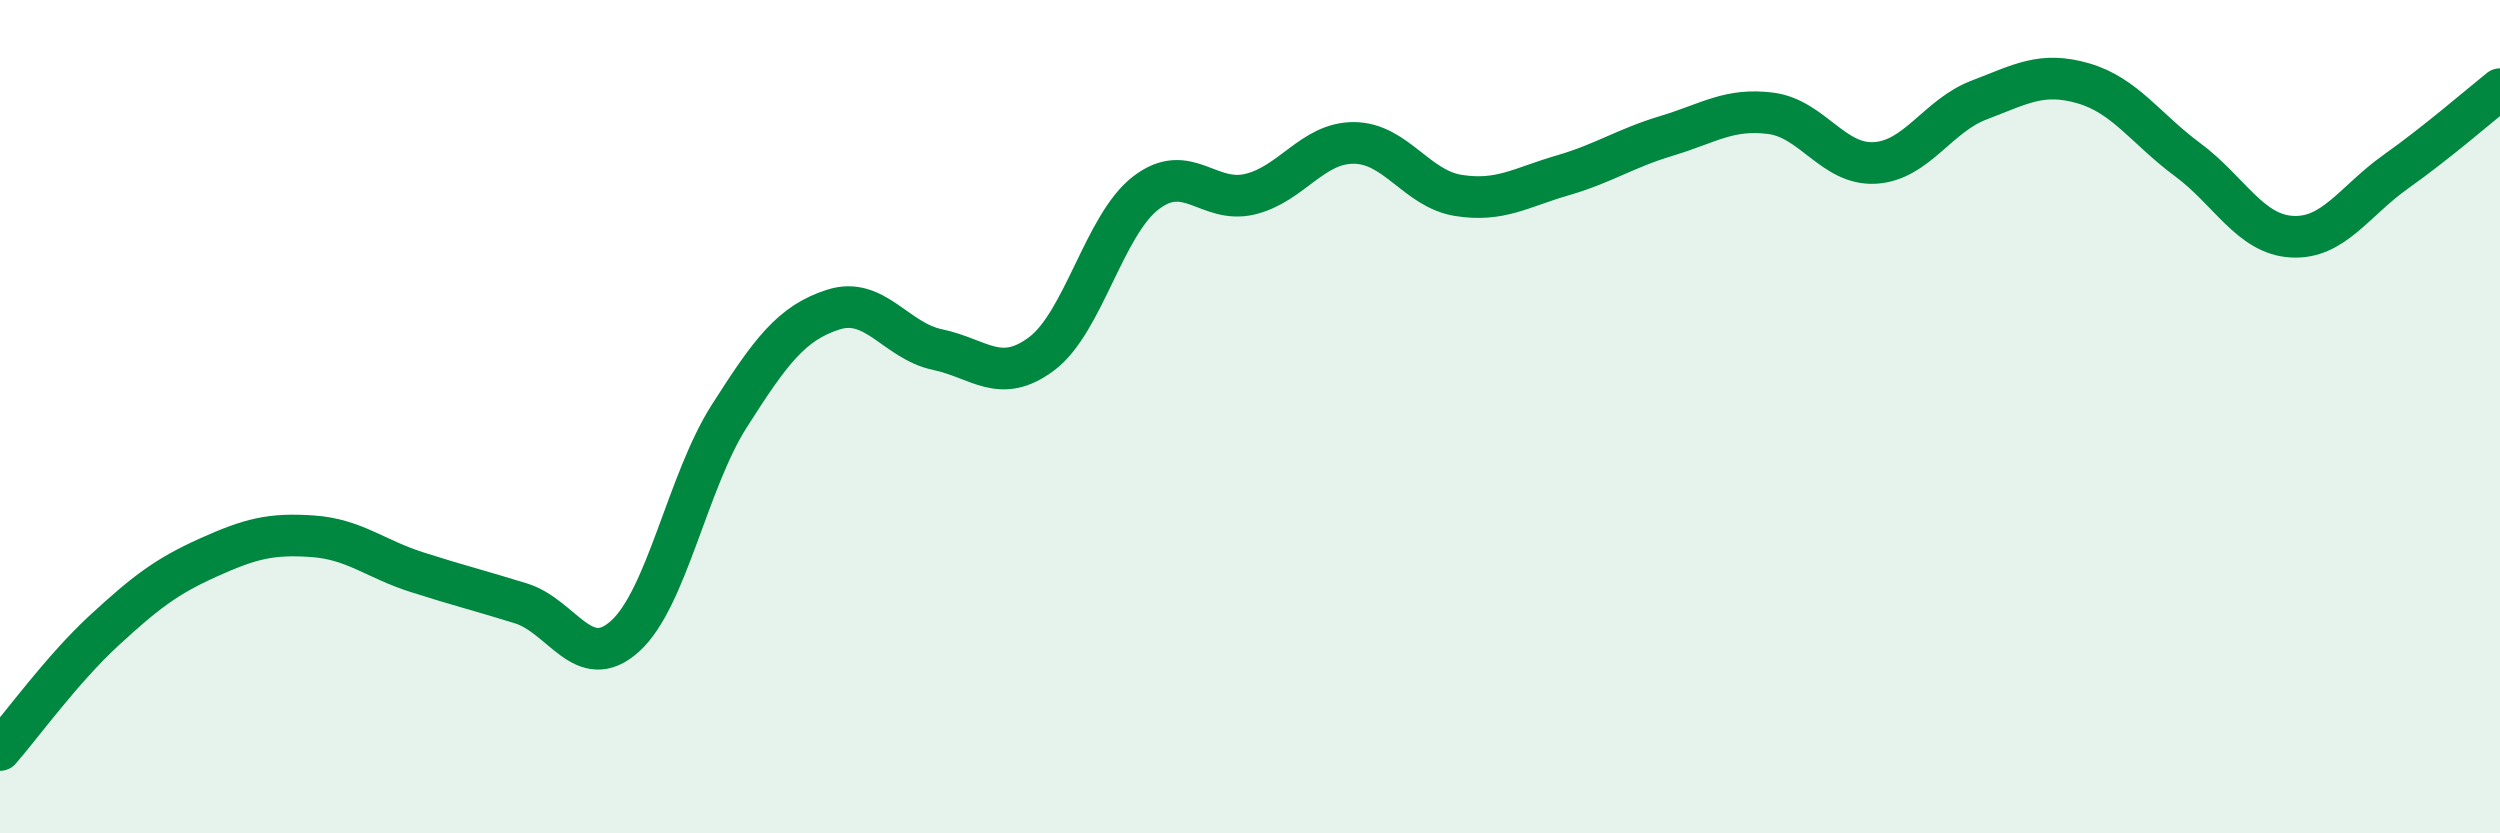
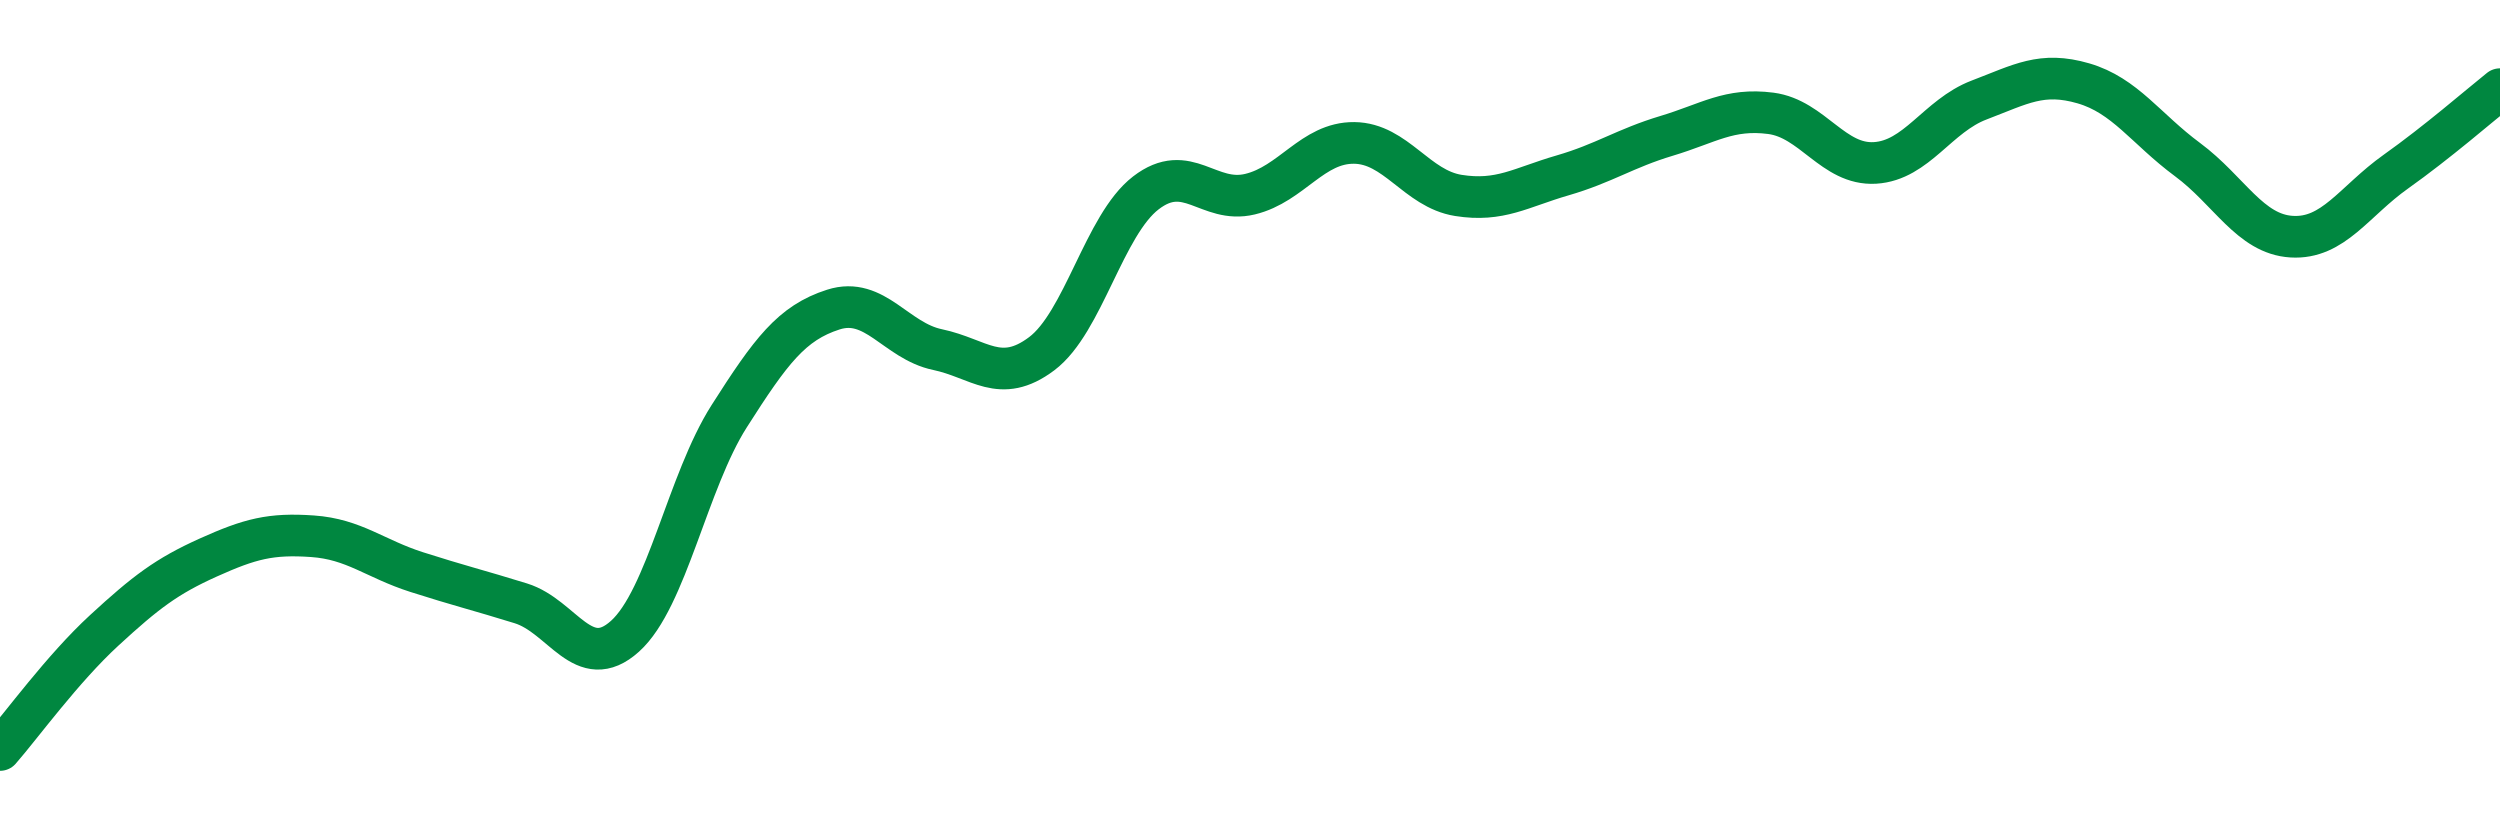
<svg xmlns="http://www.w3.org/2000/svg" width="60" height="20" viewBox="0 0 60 20">
-   <path d="M 0,18 C 0.5,17.43 1.5,16.05 2.5,15.13 C 3.5,14.21 4,13.83 5,13.38 C 6,12.93 6.5,12.8 7.5,12.87 C 8.5,12.94 9,13.41 10,13.73 C 11,14.05 11.5,14.17 12.5,14.48 C 13.5,14.79 14,16.17 15,15.27 C 16,14.37 16.5,11.56 17.5,9.99 C 18.5,8.42 19,7.75 20,7.43 C 21,7.11 21.5,8.18 22.5,8.39 C 23.5,8.6 24,9.24 25,8.49 C 26,7.74 26.5,5.4 27.5,4.63 C 28.5,3.86 29,4.9 30,4.66 C 31,4.42 31.5,3.42 32.5,3.43 C 33.5,3.44 34,4.53 35,4.69 C 36,4.85 36.5,4.5 37.5,4.21 C 38.5,3.92 39,3.56 40,3.26 C 41,2.96 41.5,2.59 42.5,2.72 C 43.5,2.85 44,3.97 45,3.91 C 46,3.85 46.5,2.78 47.5,2.4 C 48.5,2.02 49,1.71 50,2 C 51,2.29 51.5,3.09 52.5,3.83 C 53.5,4.57 54,5.62 55,5.68 C 56,5.74 56.5,4.83 57.5,4.12 C 58.5,3.41 59.5,2.54 60,2.14L60 20L0 20Z" fill="#008740" opacity="0.1" stroke-linecap="round" stroke-linejoin="round" />
  <path d="M 0,18 C 0.5,17.43 1.5,16.05 2.5,15.13 C 3.5,14.21 4,13.83 5,13.38 C 6,12.93 6.5,12.8 7.5,12.87 C 8.5,12.94 9,13.41 10,13.73 C 11,14.05 11.5,14.17 12.5,14.48 C 13.5,14.79 14,16.17 15,15.27 C 16,14.37 16.5,11.56 17.5,9.99 C 18.5,8.42 19,7.75 20,7.43 C 21,7.11 21.5,8.18 22.5,8.39 C 23.5,8.6 24,9.24 25,8.49 C 26,7.74 26.5,5.4 27.5,4.63 C 28.5,3.86 29,4.9 30,4.66 C 31,4.42 31.5,3.42 32.5,3.43 C 33.5,3.44 34,4.53 35,4.69 C 36,4.85 36.5,4.5 37.5,4.21 C 38.5,3.92 39,3.56 40,3.26 C 41,2.96 41.5,2.59 42.5,2.72 C 43.5,2.85 44,3.97 45,3.91 C 46,3.85 46.5,2.78 47.5,2.4 C 48.5,2.02 49,1.71 50,2 C 51,2.29 51.5,3.09 52.5,3.83 C 53.5,4.57 54,5.62 55,5.68 C 56,5.74 56.5,4.83 57.5,4.12 C 58.5,3.41 59.5,2.54 60,2.14" stroke="#008740" stroke-width="1" fill="none" stroke-linecap="round" stroke-linejoin="round" />
</svg>